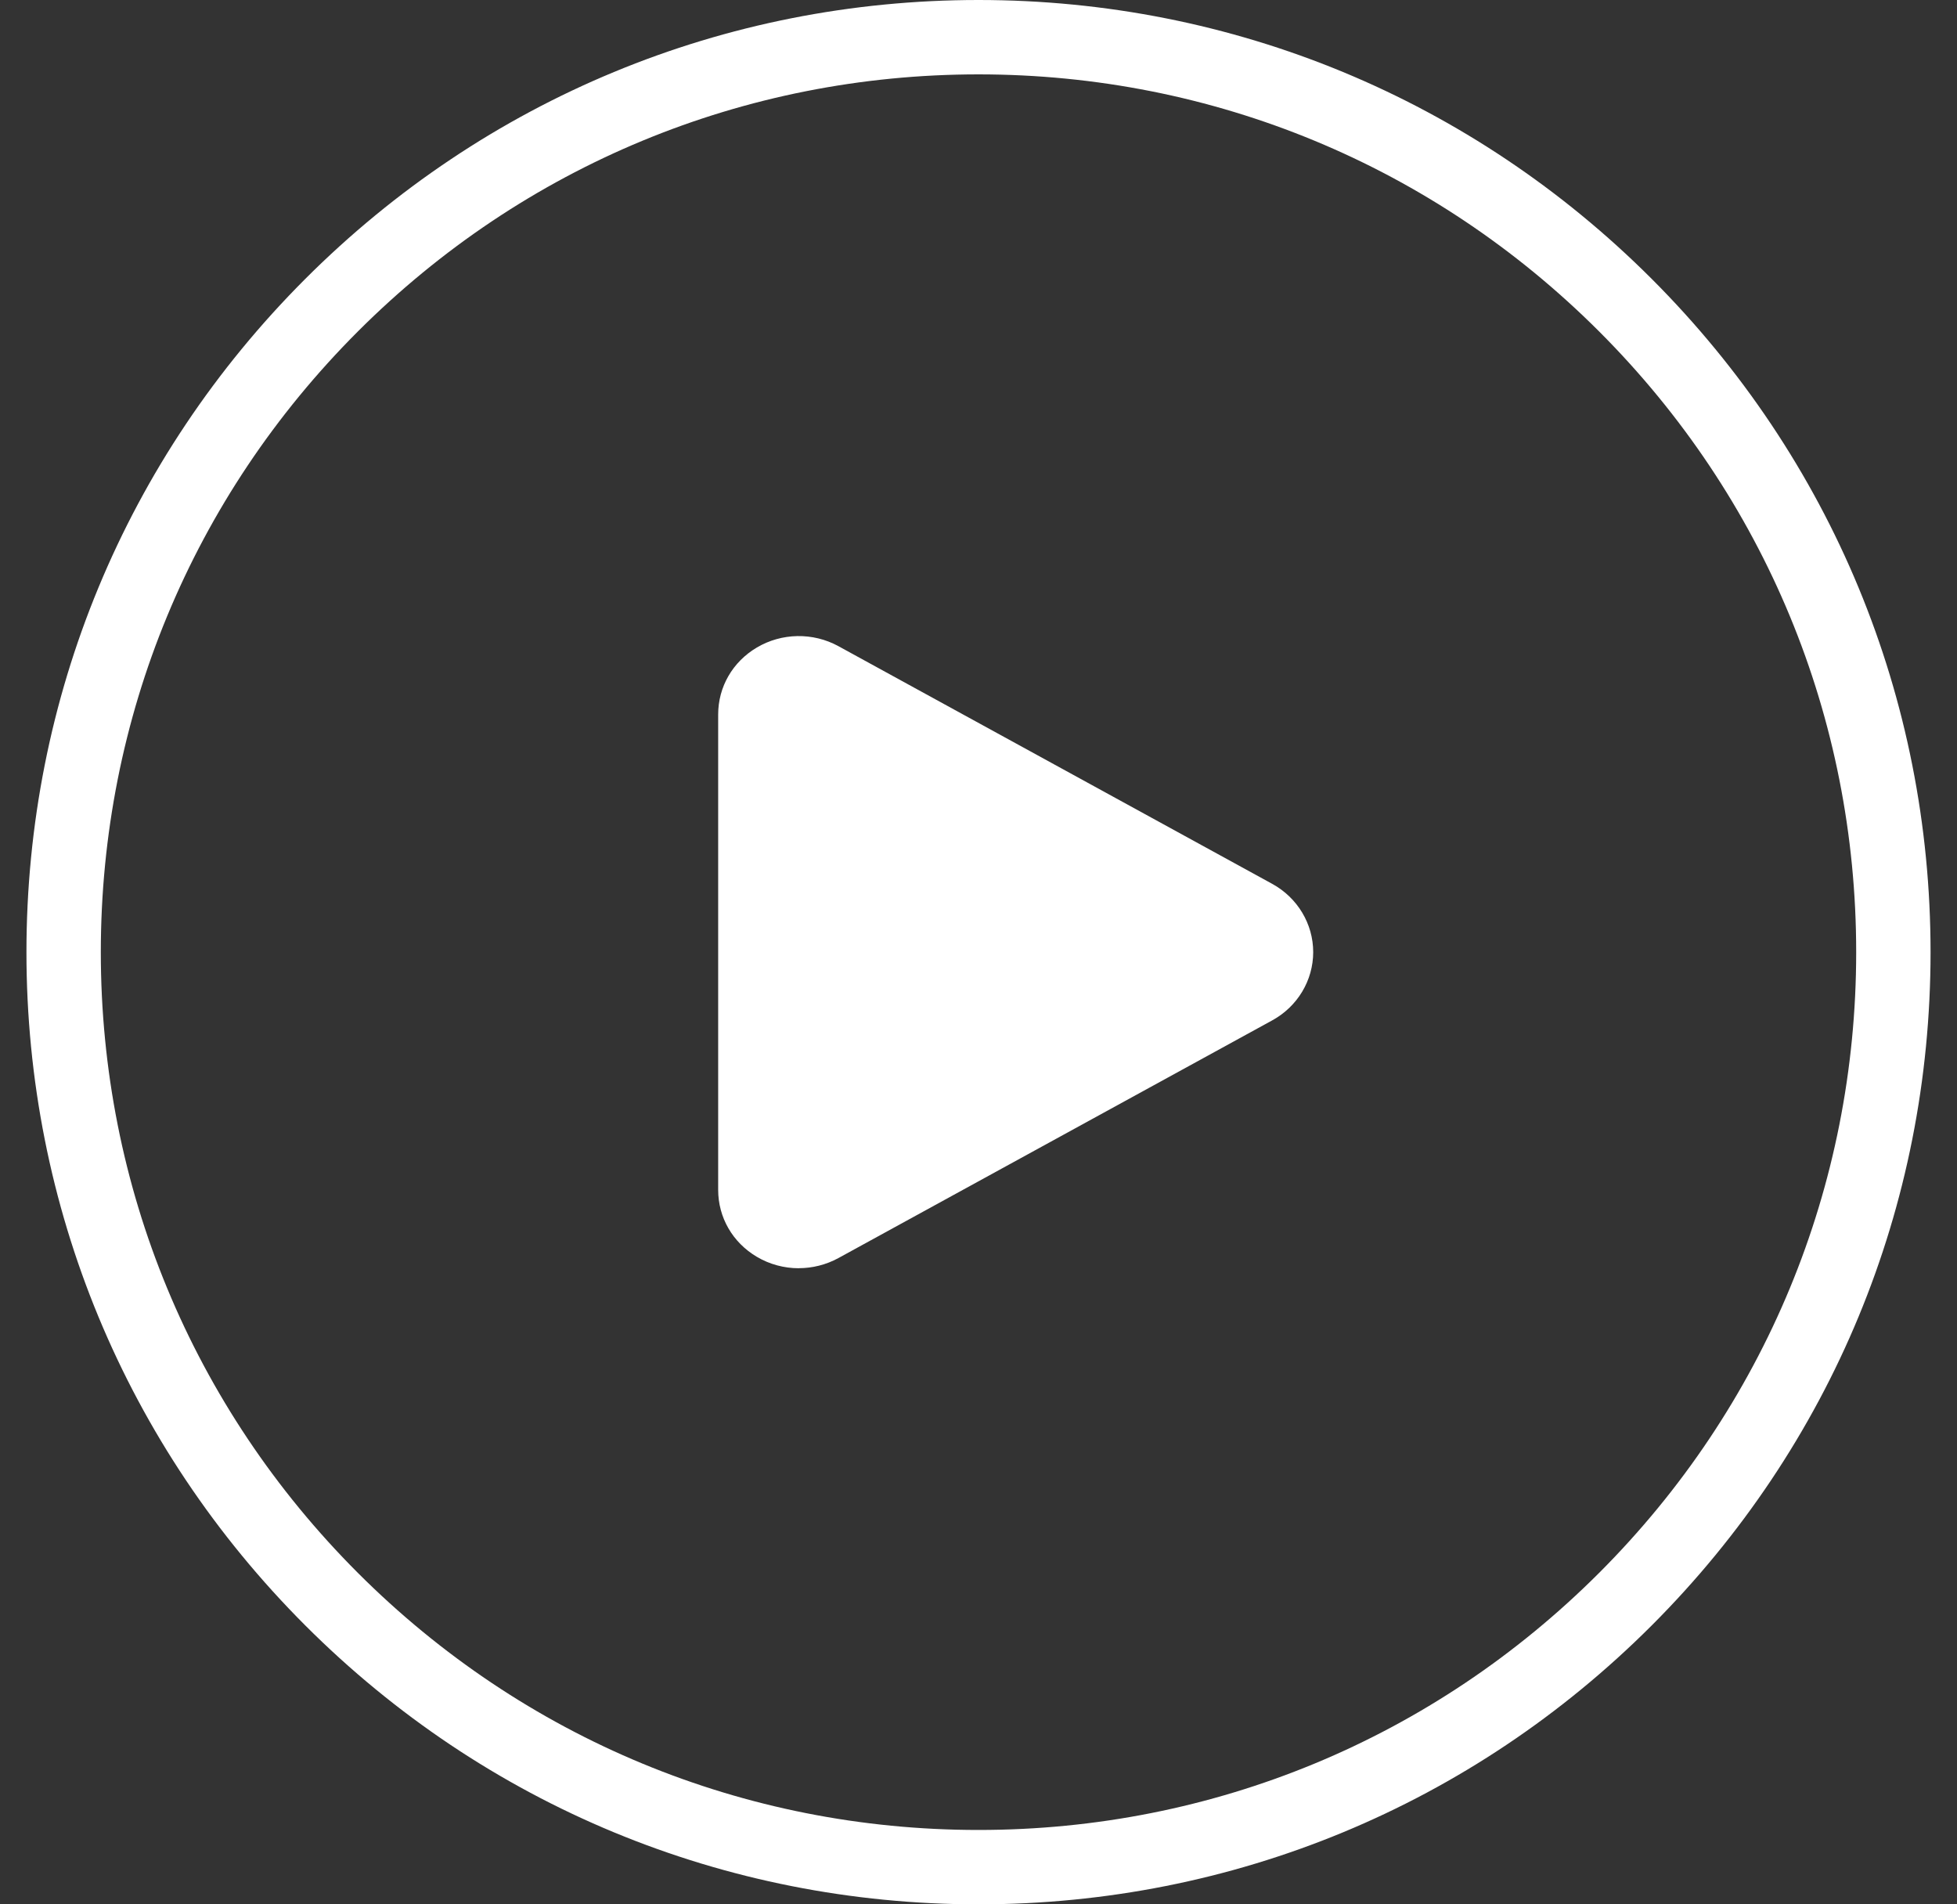
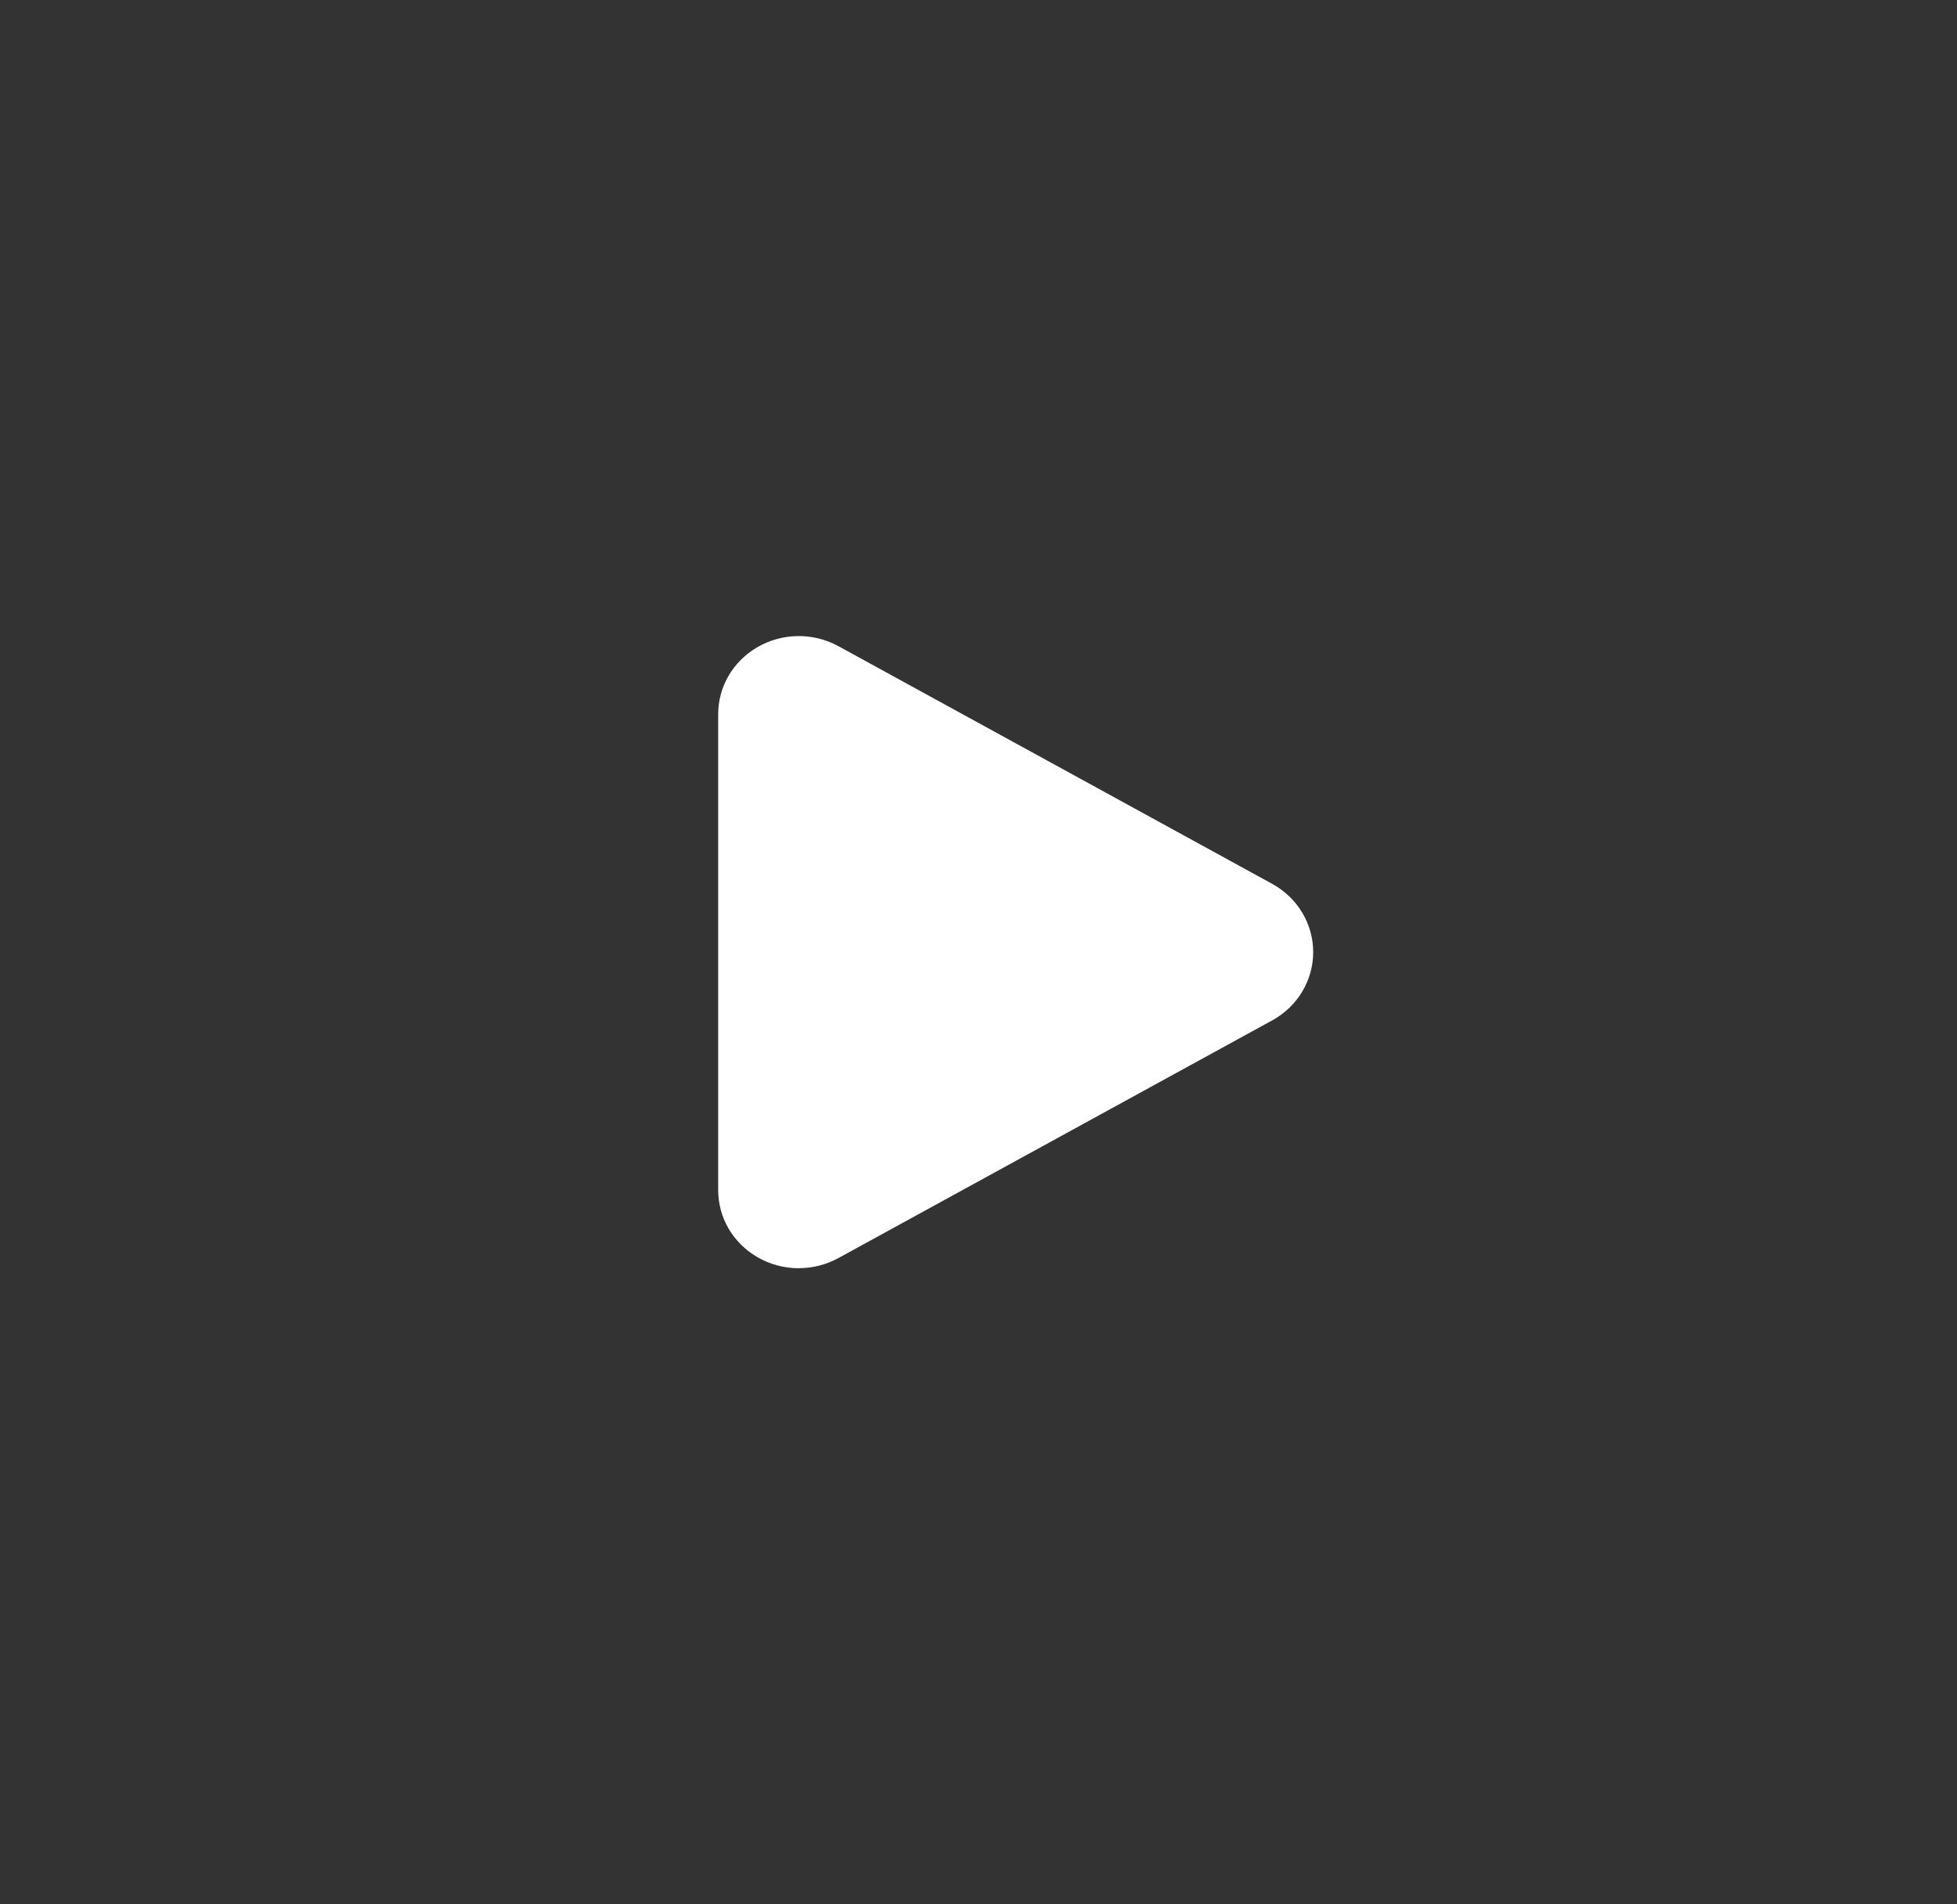
<svg xmlns="http://www.w3.org/2000/svg" width="37" height="36" viewBox="0 0 37 36" fill="none">
  <rect x="0" y="0" width="37" height="36" fill="#333333" stroke="none" />
-   <path d="M18.5 36C13.692 36 9.171 34.127 5.772 30.728C2.373 27.328 0.5 22.808 0.5 18C0.5 13.192 2.373 8.671 5.772 5.272C9.172 1.873 13.692 0 18.5 0C23.308 0 27.828 1.873 31.228 5.272C34.627 8.672 36.5 13.192 36.5 18C36.5 22.808 34.627 27.328 31.228 30.728C27.828 34.127 23.308 36 18.5 36ZM18.5 1.406C14.068 1.406 9.9 3.132 6.766 6.266C3.632 9.4 1.906 13.568 1.906 18C1.906 22.433 3.632 26.599 6.766 29.734C9.9 32.868 14.068 34.594 18.5 34.594C22.933 34.594 27.099 32.868 30.234 29.734C33.368 26.599 35.094 22.433 35.094 18C35.094 13.568 33.368 9.4 30.234 6.266C27.099 3.132 22.933 1.406 18.5 1.406Z" fill="white" />
  <path d="M15.102 23.975C14.827 23.975 14.552 23.903 14.309 23.759C13.851 23.488 13.578 23.015 13.578 22.493V13.507C13.578 12.985 13.851 12.512 14.309 12.241C14.78 11.962 15.37 11.952 15.851 12.215L24.052 16.708C24.531 16.97 24.828 17.465 24.828 17.999C24.828 18.534 24.531 19.029 24.052 19.29L15.851 23.783C15.618 23.91 15.36 23.974 15.102 23.974V23.975Z" fill="white" />
</svg>